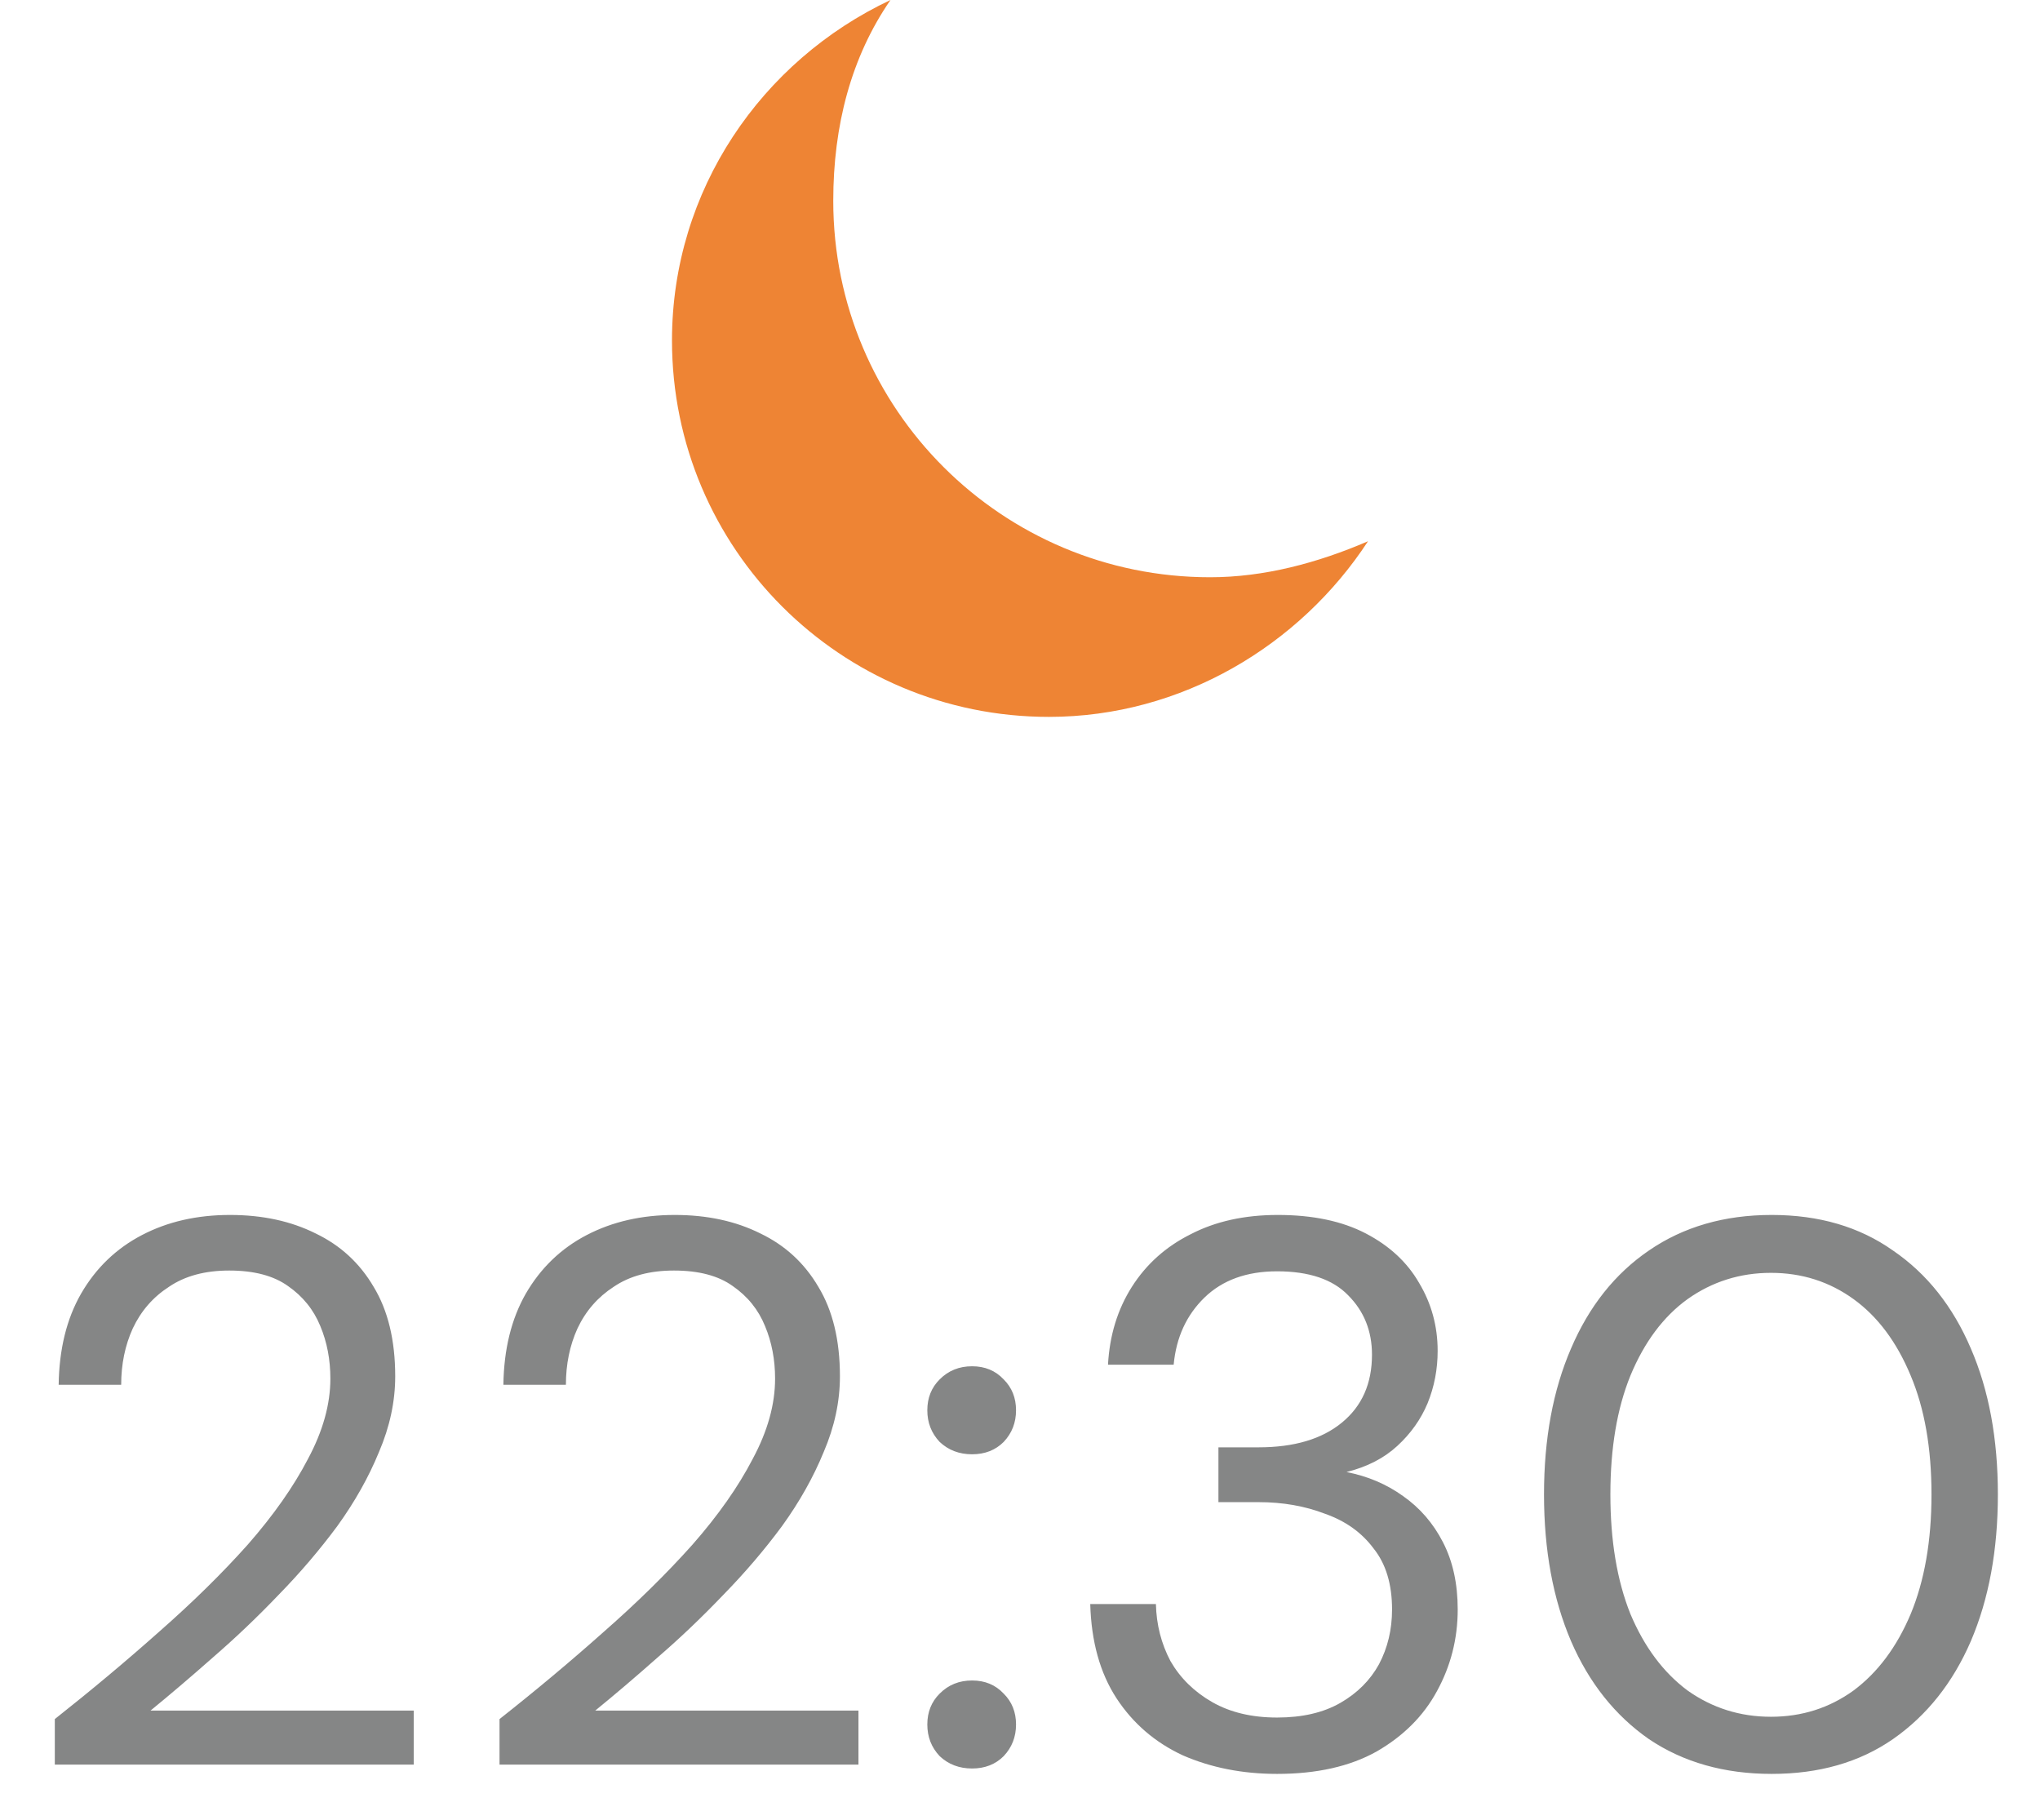
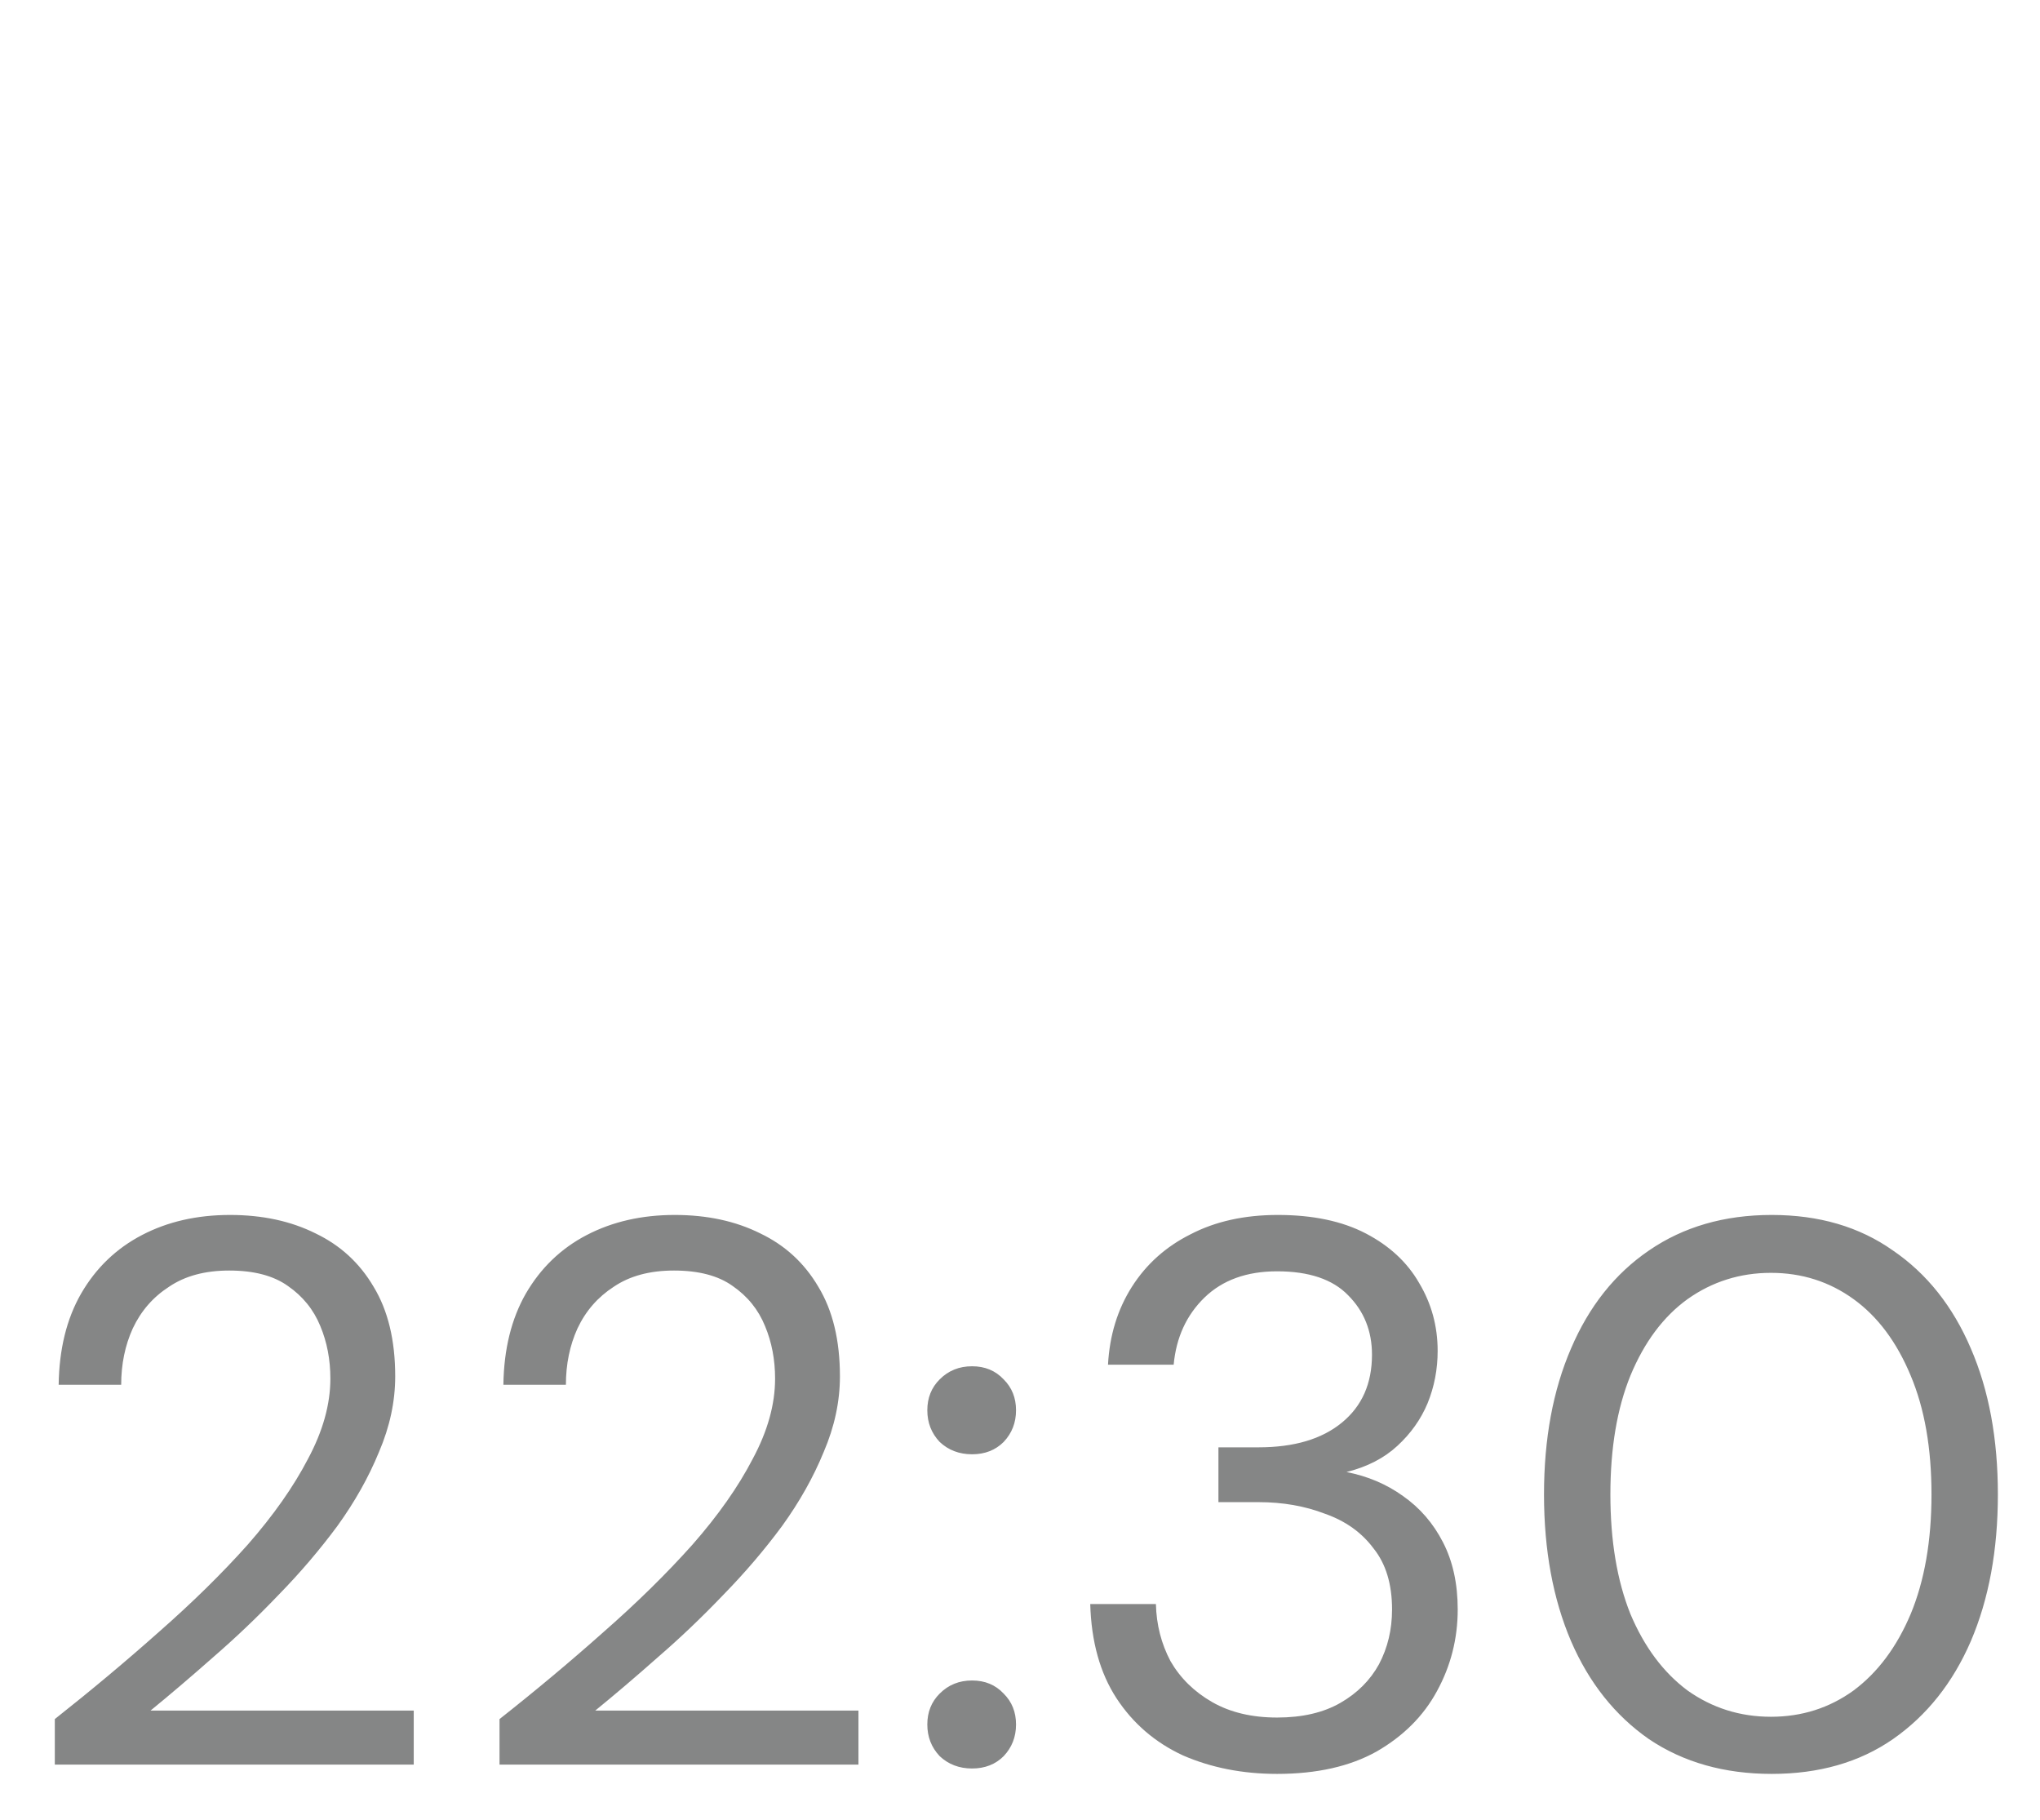
<svg xmlns="http://www.w3.org/2000/svg" width="37" height="33" viewBox="0 0 37 33" fill="none">
-   <path fill-rule="evenodd" clip-rule="evenodd" d="M24.812 9.815C23.578 11.703 21.43 13 19.024 13C15.248 13 12.188 9.95 12.188 6.173C12.188 3.444 13.816 1.1 16.151 0C15.435 1.038 15.113 2.282 15.113 3.642C15.113 7.418 18.173 10.468 21.949 10.468C22.924 10.468 23.899 10.209 24.812 9.815Z" fill="#EE8434" />
  <path d="M0.994 32V31.174C1.656 30.651 2.286 30.124 2.884 29.592C3.49 29.06 4.027 28.533 4.494 28.01C4.96 27.478 5.324 26.96 5.586 26.456C5.856 25.952 5.992 25.467 5.992 25C5.992 24.655 5.931 24.337 5.81 24.048C5.688 23.749 5.492 23.507 5.222 23.32C4.96 23.133 4.606 23.04 4.158 23.04C3.719 23.04 3.355 23.138 3.066 23.334C2.776 23.521 2.557 23.773 2.408 24.09C2.268 24.398 2.198 24.739 2.198 25.112H1.064C1.073 24.468 1.208 23.917 1.47 23.46C1.74 22.993 2.109 22.639 2.576 22.396C3.042 22.153 3.574 22.032 4.172 22.032C4.76 22.032 5.278 22.144 5.726 22.368C6.174 22.583 6.524 22.905 6.776 23.334C7.037 23.763 7.168 24.305 7.168 24.958C7.168 25.415 7.07 25.873 6.874 26.33C6.687 26.787 6.435 27.235 6.118 27.674C5.8 28.103 5.446 28.519 5.054 28.92C4.671 29.321 4.274 29.699 3.864 30.054C3.462 30.409 3.084 30.731 2.73 31.02H7.504V32H0.994ZM9.06 32V31.174C9.723 30.651 10.353 30.124 10.95 29.592C11.557 29.06 12.093 28.533 12.56 28.01C13.027 27.478 13.391 26.96 13.652 26.456C13.923 25.952 14.058 25.467 14.058 25C14.058 24.655 13.997 24.337 13.876 24.048C13.755 23.749 13.559 23.507 13.288 23.32C13.027 23.133 12.672 23.04 12.224 23.04C11.785 23.04 11.421 23.138 11.132 23.334C10.843 23.521 10.623 23.773 10.474 24.09C10.334 24.398 10.264 24.739 10.264 25.112H9.13C9.139 24.468 9.275 23.917 9.536 23.46C9.807 22.993 10.175 22.639 10.642 22.396C11.109 22.153 11.641 22.032 12.238 22.032C12.826 22.032 13.344 22.144 13.792 22.368C14.24 22.583 14.59 22.905 14.842 23.334C15.103 23.763 15.234 24.305 15.234 24.958C15.234 25.415 15.136 25.873 14.94 26.33C14.753 26.787 14.501 27.235 14.184 27.674C13.867 28.103 13.512 28.519 13.12 28.92C12.737 29.321 12.341 29.699 11.93 30.054C11.529 30.409 11.151 30.731 10.796 31.02H15.57V32H9.06ZM17.631 32.07C17.397 32.07 17.201 31.995 17.043 31.846C16.893 31.687 16.819 31.496 16.819 31.272C16.819 31.048 16.893 30.861 17.043 30.712C17.201 30.553 17.397 30.474 17.631 30.474C17.864 30.474 18.055 30.553 18.204 30.712C18.354 30.861 18.428 31.048 18.428 31.272C18.428 31.496 18.354 31.687 18.204 31.846C18.055 31.995 17.864 32.07 17.631 32.07ZM17.631 26.372C17.397 26.372 17.201 26.297 17.043 26.148C16.893 25.989 16.819 25.798 16.819 25.574C16.819 25.35 16.893 25.163 17.043 25.014C17.201 24.855 17.397 24.776 17.631 24.776C17.864 24.776 18.055 24.855 18.204 25.014C18.354 25.163 18.428 25.35 18.428 25.574C18.428 25.798 18.354 25.989 18.204 26.148C18.055 26.297 17.864 26.372 17.631 26.372ZM23.163 32.168C22.537 32.168 21.968 32.056 21.454 31.832C20.951 31.599 20.549 31.253 20.25 30.796C19.952 30.339 19.793 29.769 19.774 29.088H20.965C20.974 29.461 21.062 29.807 21.23 30.124C21.408 30.432 21.66 30.679 21.986 30.866C22.313 31.053 22.705 31.146 23.163 31.146C23.62 31.146 24.003 31.057 24.311 30.88C24.619 30.703 24.852 30.469 25.011 30.18C25.169 29.881 25.248 29.55 25.248 29.186C25.248 28.729 25.137 28.36 24.913 28.08C24.698 27.791 24.404 27.581 24.03 27.45C23.666 27.31 23.265 27.24 22.826 27.24H22.099V26.246H22.826C23.471 26.246 23.974 26.097 24.338 25.798C24.703 25.499 24.884 25.089 24.884 24.566C24.884 24.137 24.74 23.777 24.451 23.488C24.171 23.199 23.741 23.054 23.163 23.054C22.612 23.054 22.173 23.213 21.846 23.53C21.52 23.847 21.333 24.253 21.287 24.748H20.096C20.125 24.216 20.269 23.745 20.53 23.334C20.792 22.923 21.146 22.606 21.595 22.382C22.043 22.149 22.57 22.032 23.177 22.032C23.811 22.032 24.343 22.144 24.773 22.368C25.202 22.592 25.524 22.891 25.738 23.264C25.962 23.637 26.075 24.048 26.075 24.496C26.075 24.832 26.014 25.149 25.892 25.448C25.771 25.737 25.589 25.994 25.346 26.218C25.104 26.442 24.796 26.601 24.422 26.694C24.805 26.769 25.146 26.913 25.445 27.128C25.753 27.343 25.995 27.623 26.172 27.968C26.35 28.313 26.439 28.719 26.439 29.186C26.439 29.718 26.312 30.213 26.061 30.67C25.818 31.118 25.454 31.482 24.968 31.762C24.483 32.033 23.881 32.168 23.163 32.168ZM32.134 32.168C31.275 32.168 30.533 31.958 29.908 31.538C29.292 31.109 28.821 30.516 28.494 29.76C28.167 28.995 28.004 28.108 28.004 27.1C28.004 26.092 28.167 25.21 28.494 24.454C28.821 23.689 29.292 23.096 29.908 22.676C30.533 22.247 31.275 22.032 32.134 22.032C32.993 22.032 33.725 22.247 34.332 22.676C34.948 23.096 35.419 23.689 35.746 24.454C36.073 25.21 36.236 26.092 36.236 27.1C36.236 28.108 36.073 28.995 35.746 29.76C35.419 30.516 34.948 31.109 34.332 31.538C33.725 31.958 32.993 32.168 32.134 32.168ZM32.12 31.132C32.68 31.132 33.179 30.973 33.618 30.656C34.057 30.329 34.402 29.867 34.654 29.27C34.906 28.663 35.032 27.94 35.032 27.1C35.032 26.26 34.906 25.541 34.654 24.944C34.402 24.337 34.057 23.875 33.618 23.558C33.179 23.241 32.68 23.082 32.12 23.082C31.56 23.082 31.056 23.241 30.608 23.558C30.169 23.875 29.824 24.337 29.572 24.944C29.329 25.541 29.208 26.26 29.208 27.1C29.208 27.94 29.329 28.663 29.572 29.27C29.824 29.867 30.169 30.329 30.608 30.656C31.056 30.973 31.56 31.132 32.12 31.132Z" fill="#858686" />
</svg>